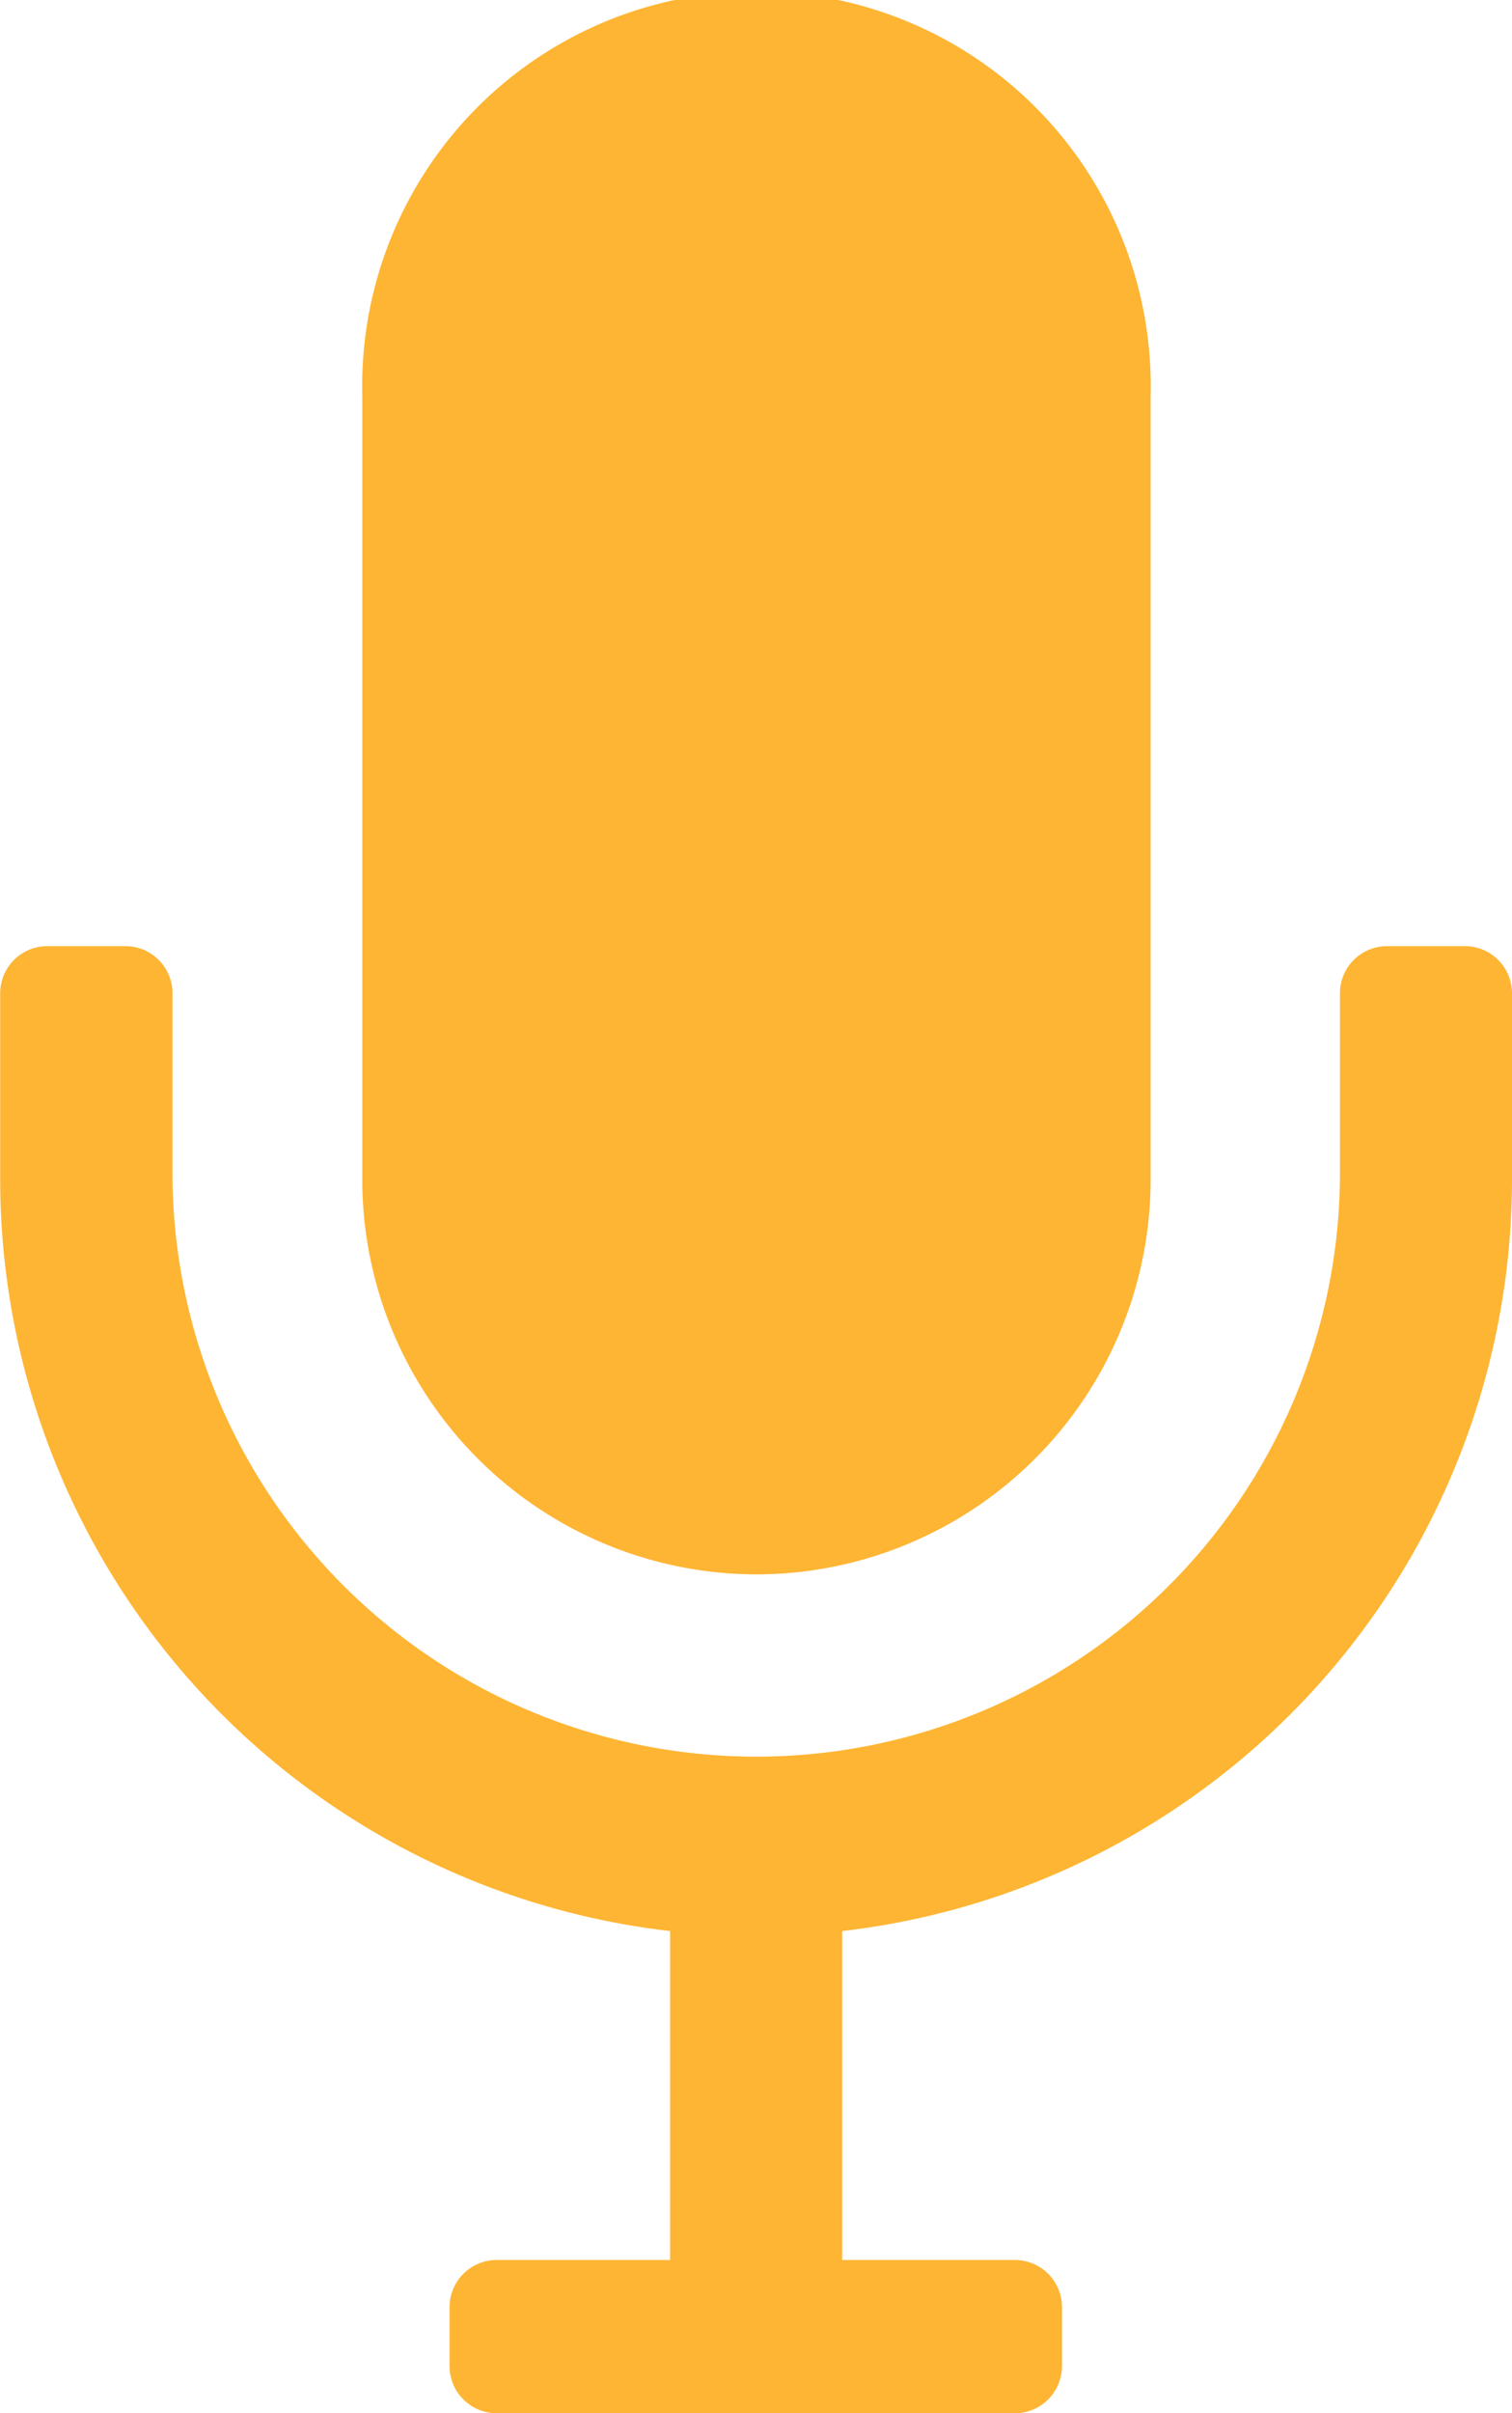
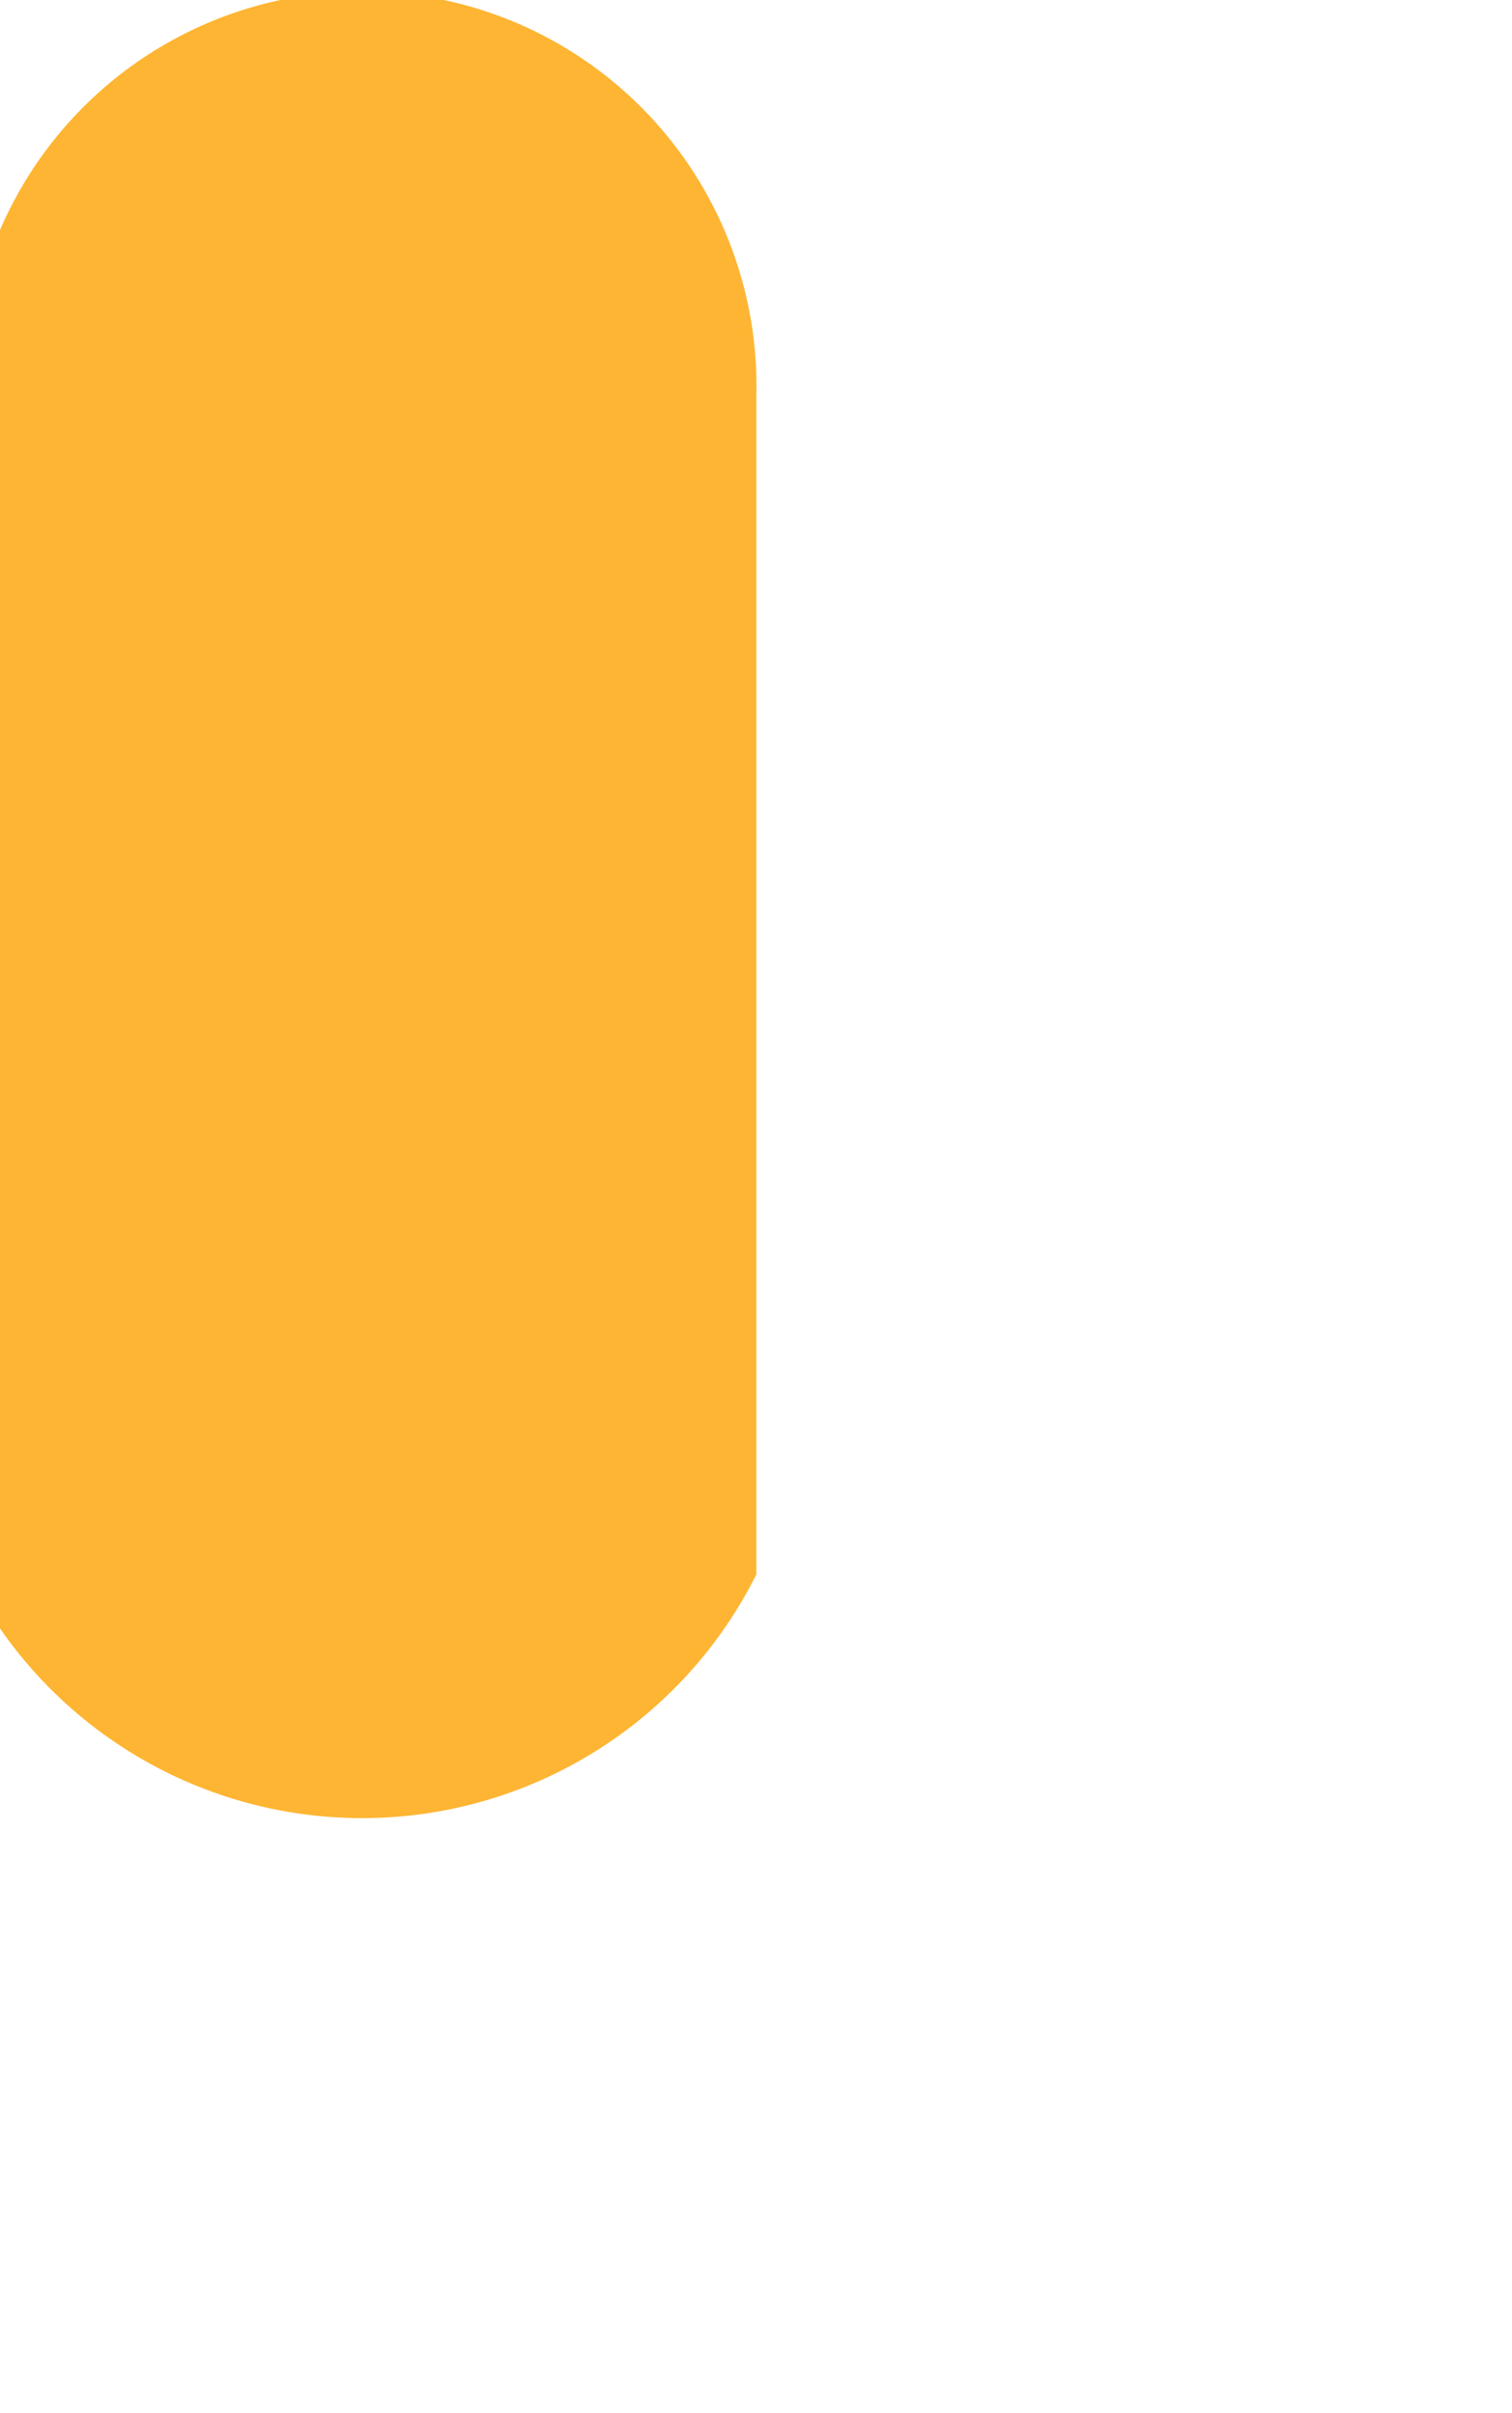
<svg xmlns="http://www.w3.org/2000/svg" width="16.302" height="26" viewBox="0 0 16.302 26">
  <g id="グループ_26" data-name="グループ 26" transform="translate(-47.745)">
-     <path id="パス_31" data-name="パス 31" d="M62.7,100.371a.508.508,0,0,0-.508.508v2.01a6.294,6.294,0,0,1-12.587,0v-2.01a.508.508,0,0,0-.508-.508h-.842a.508.508,0,0,0-.508.508v2.01a8.158,8.158,0,0,0,7.223,8.094v3.544H53.1a.508.508,0,0,0-.508.508v.635a.508.508,0,0,0,.508.508h5.587a.508.508,0,0,0,.508-.508v-.635a.508.508,0,0,0-.508-.508H56.825v-3.544a8.158,8.158,0,0,0,7.222-8.094v-2.01a.508.508,0,0,0-.508-.508Z" transform="translate(0 -90.177)" fill="#feb533" />
-     <path id="パス_32" data-name="パス 32" d="M90.4,16.963a4.256,4.256,0,0,0,4.251-4.251V4.251a4.251,4.251,0,1,0-8.5,0v8.46A4.256,4.256,0,0,0,90.4,16.963Z" transform="translate(-34.5)" fill="#feb533" />
+     <path id="パス_32" data-name="パス 32" d="M90.4,16.963V4.251a4.251,4.251,0,1,0-8.5,0v8.46A4.256,4.256,0,0,0,90.4,16.963Z" transform="translate(-34.5)" fill="#feb533" />
  </g>
</svg>